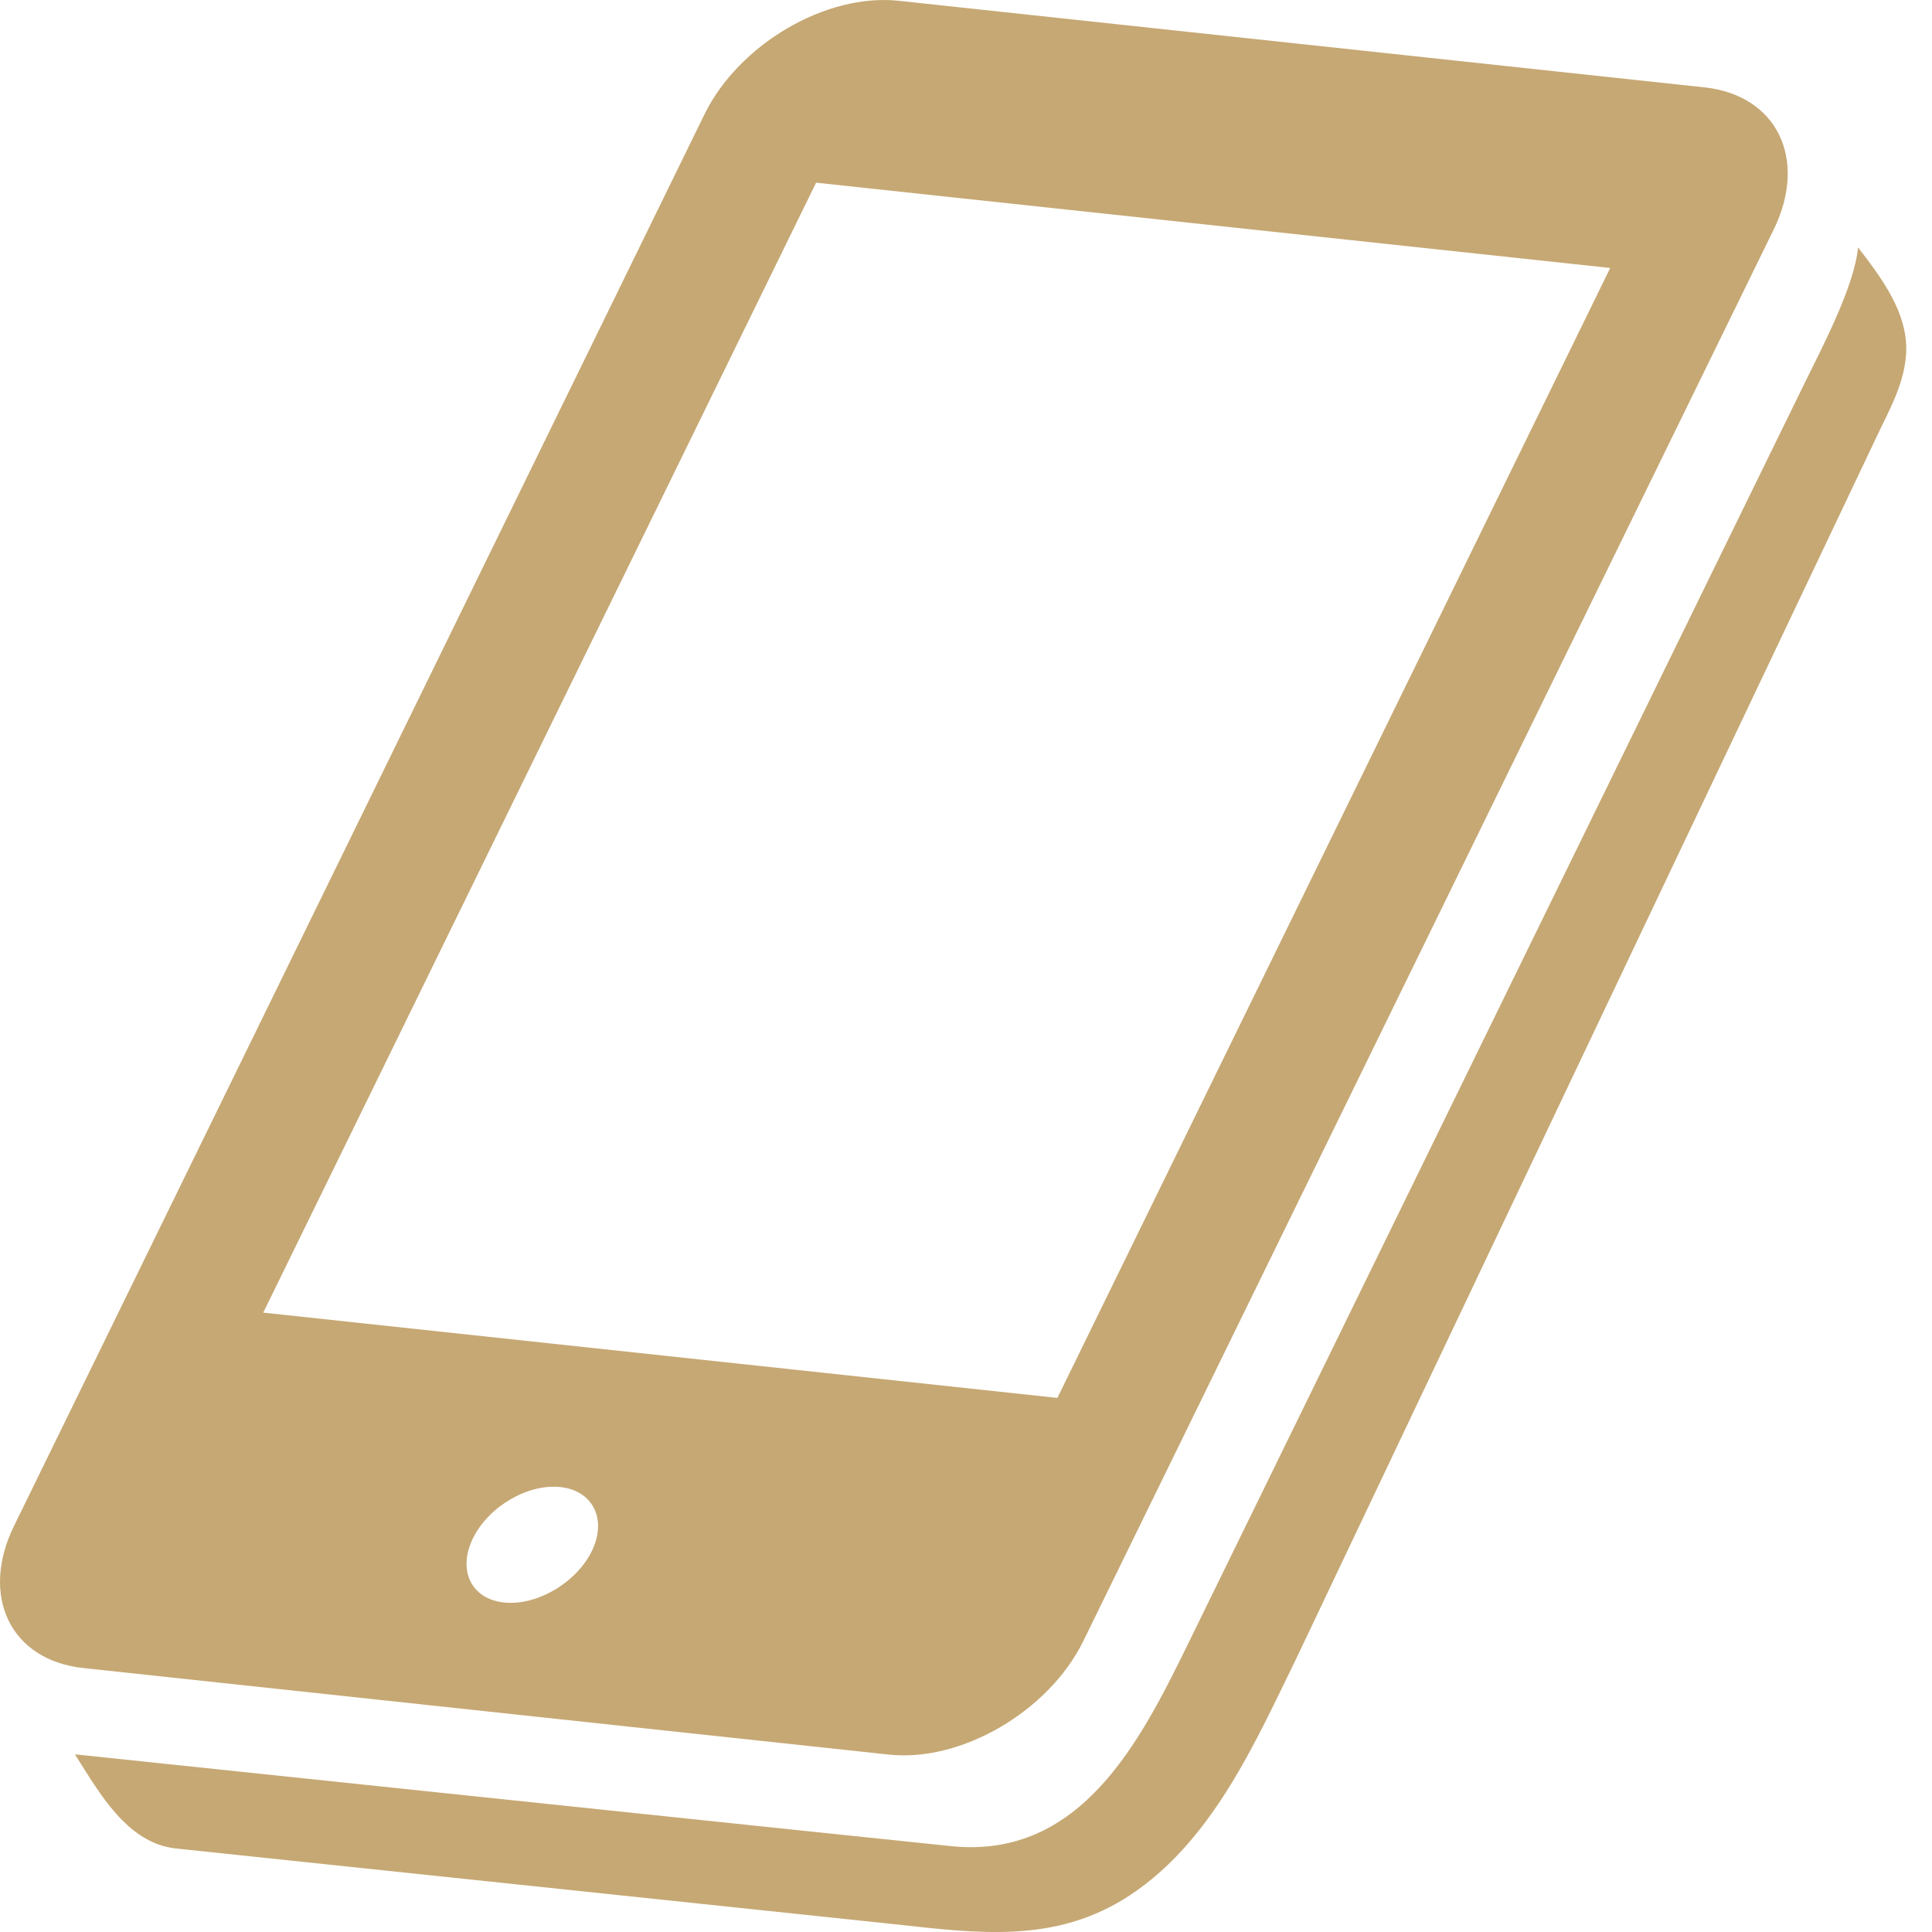
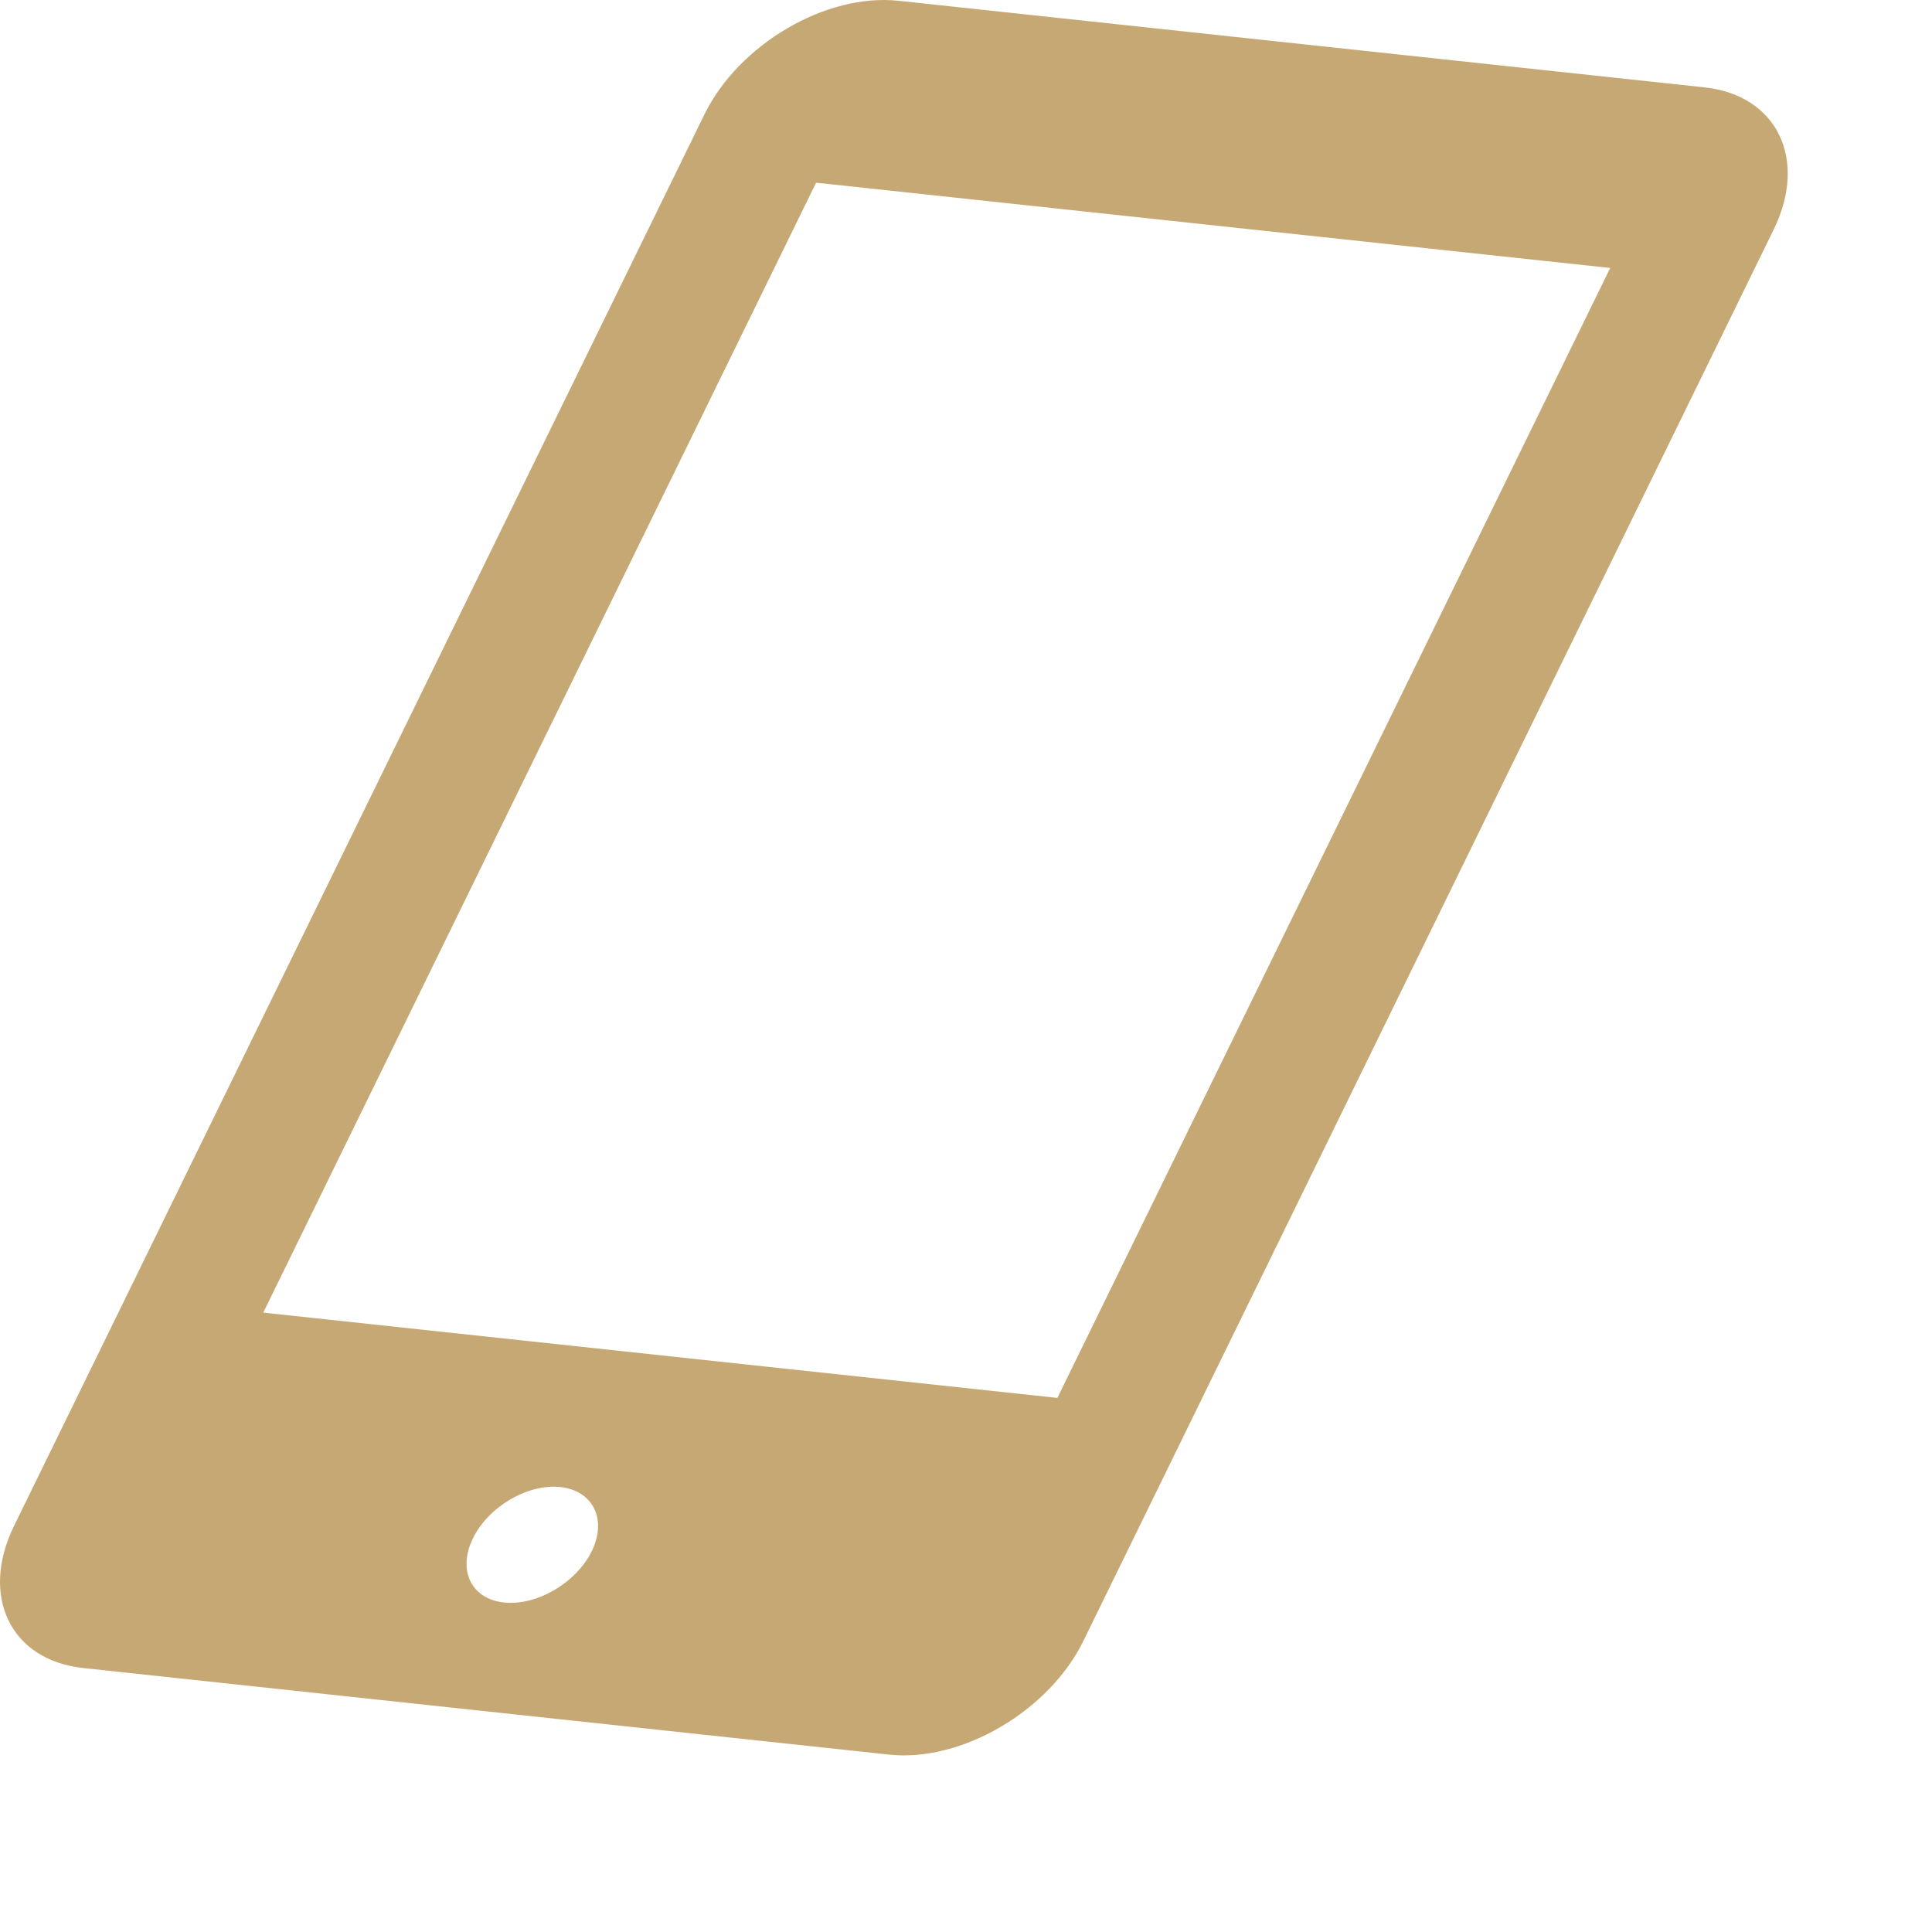
<svg xmlns="http://www.w3.org/2000/svg" width="27" height="27" fill="none">
  <g clip-path="url(#clip0_907_4801)">
-     <path d="M26.64 4.909C26.655 4.366 26.302 3.892 25.966 3.457C25.919 4.003 25.44 4.904 25.212 5.37L16.613 22.953C15.945 24.317 15.112 25.994 13.282 25.799C13.212 25.795 1.047 24.517 1.047 24.517C1.392 25.061 1.778 25.76 2.46 25.833L12.48 26.889C13.641 27.014 14.743 27.176 15.788 26.488C16.945 25.727 17.545 24.345 18.123 23.163L26.275 6.001C26.446 5.651 26.624 5.309 26.64 4.91C26.642 4.872 26.64 4.904 26.64 4.909Z" fill="#C6A874" />
    <path d="M12.425 24.521C13.437 24.629 14.661 23.913 15.141 22.931L17.935 17.219L24.788 3.207C25.269 2.223 24.833 1.33 23.821 1.221L12.559 0.011C11.545 -0.098 10.324 0.617 9.843 1.602L0.196 21.325C-0.284 22.307 0.148 23.202 1.163 23.311L12.425 24.521ZM8.27 21.678C8.052 22.122 7.5 22.444 7.043 22.395C6.585 22.346 6.392 21.944 6.609 21.499C6.826 21.055 7.375 20.733 7.831 20.782C8.288 20.831 8.487 21.234 8.27 21.678ZM11.405 2.553L22.503 3.745L14.777 19.536L3.679 18.344L11.405 2.553Z" fill="#C6A874" />
  </g>
  <defs>
    <clipPath id="clip0_907_4801">
      <rect width="27" height="27" fill="white" />
    </clipPath>
  </defs>
</svg>